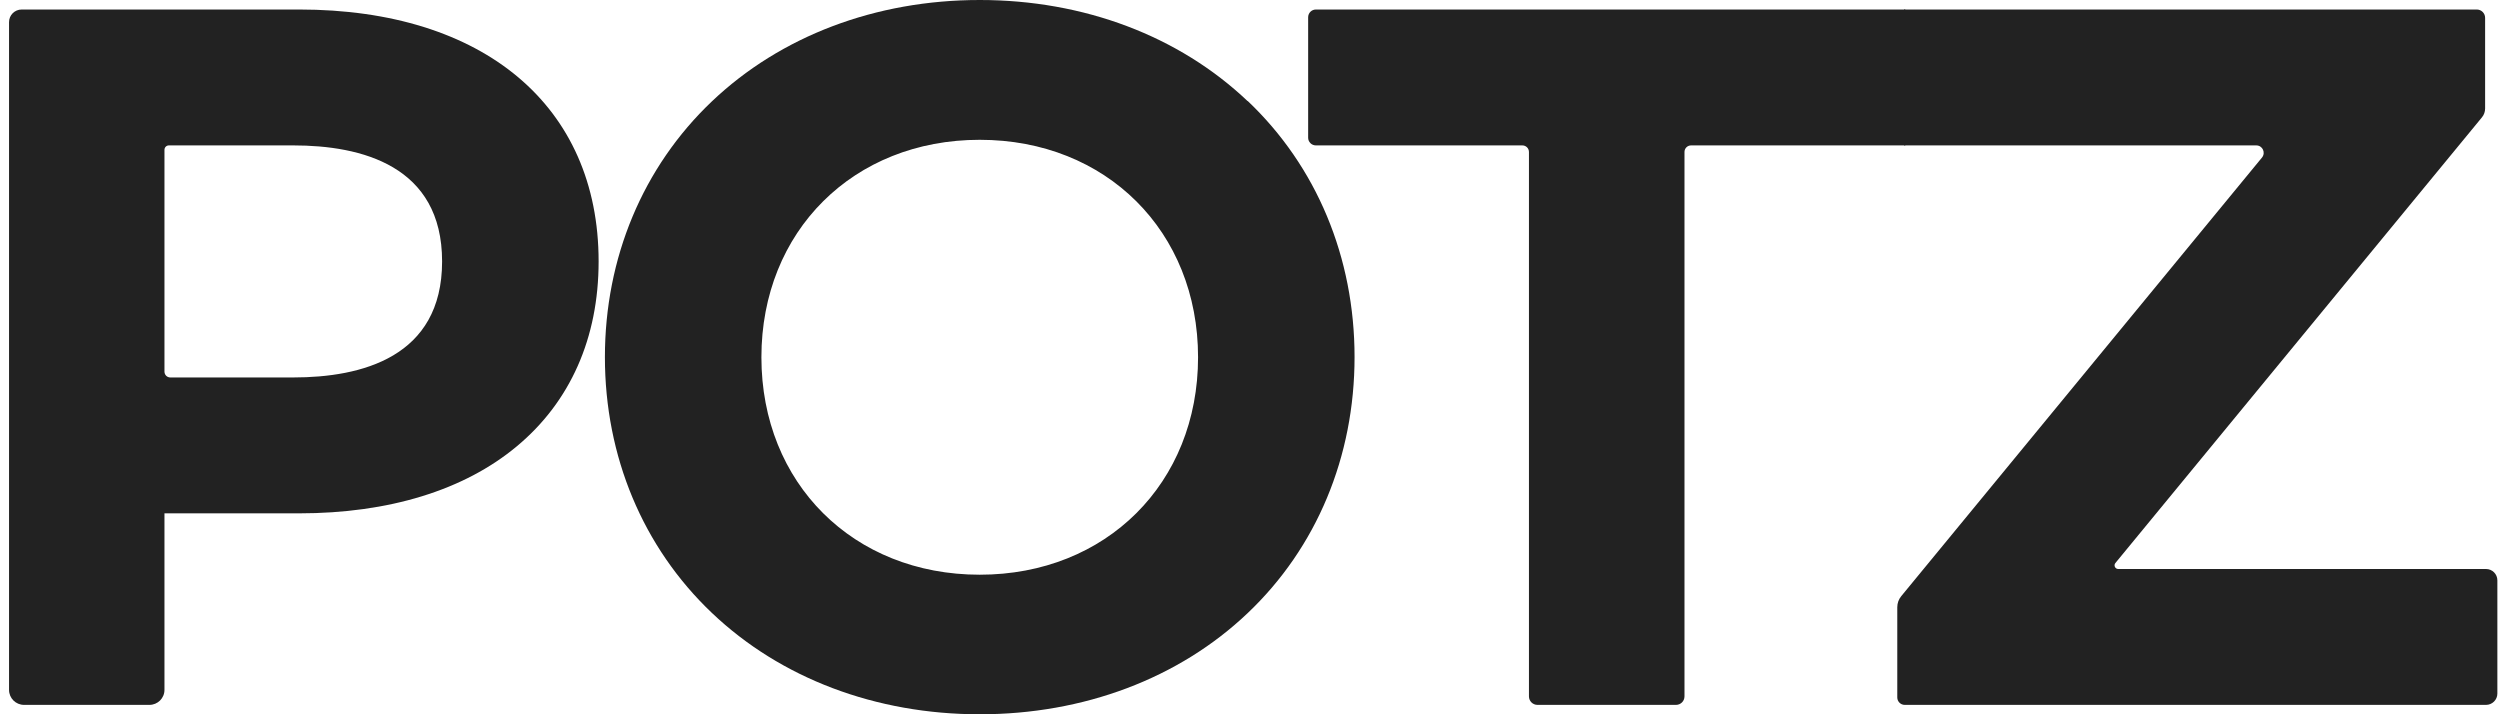
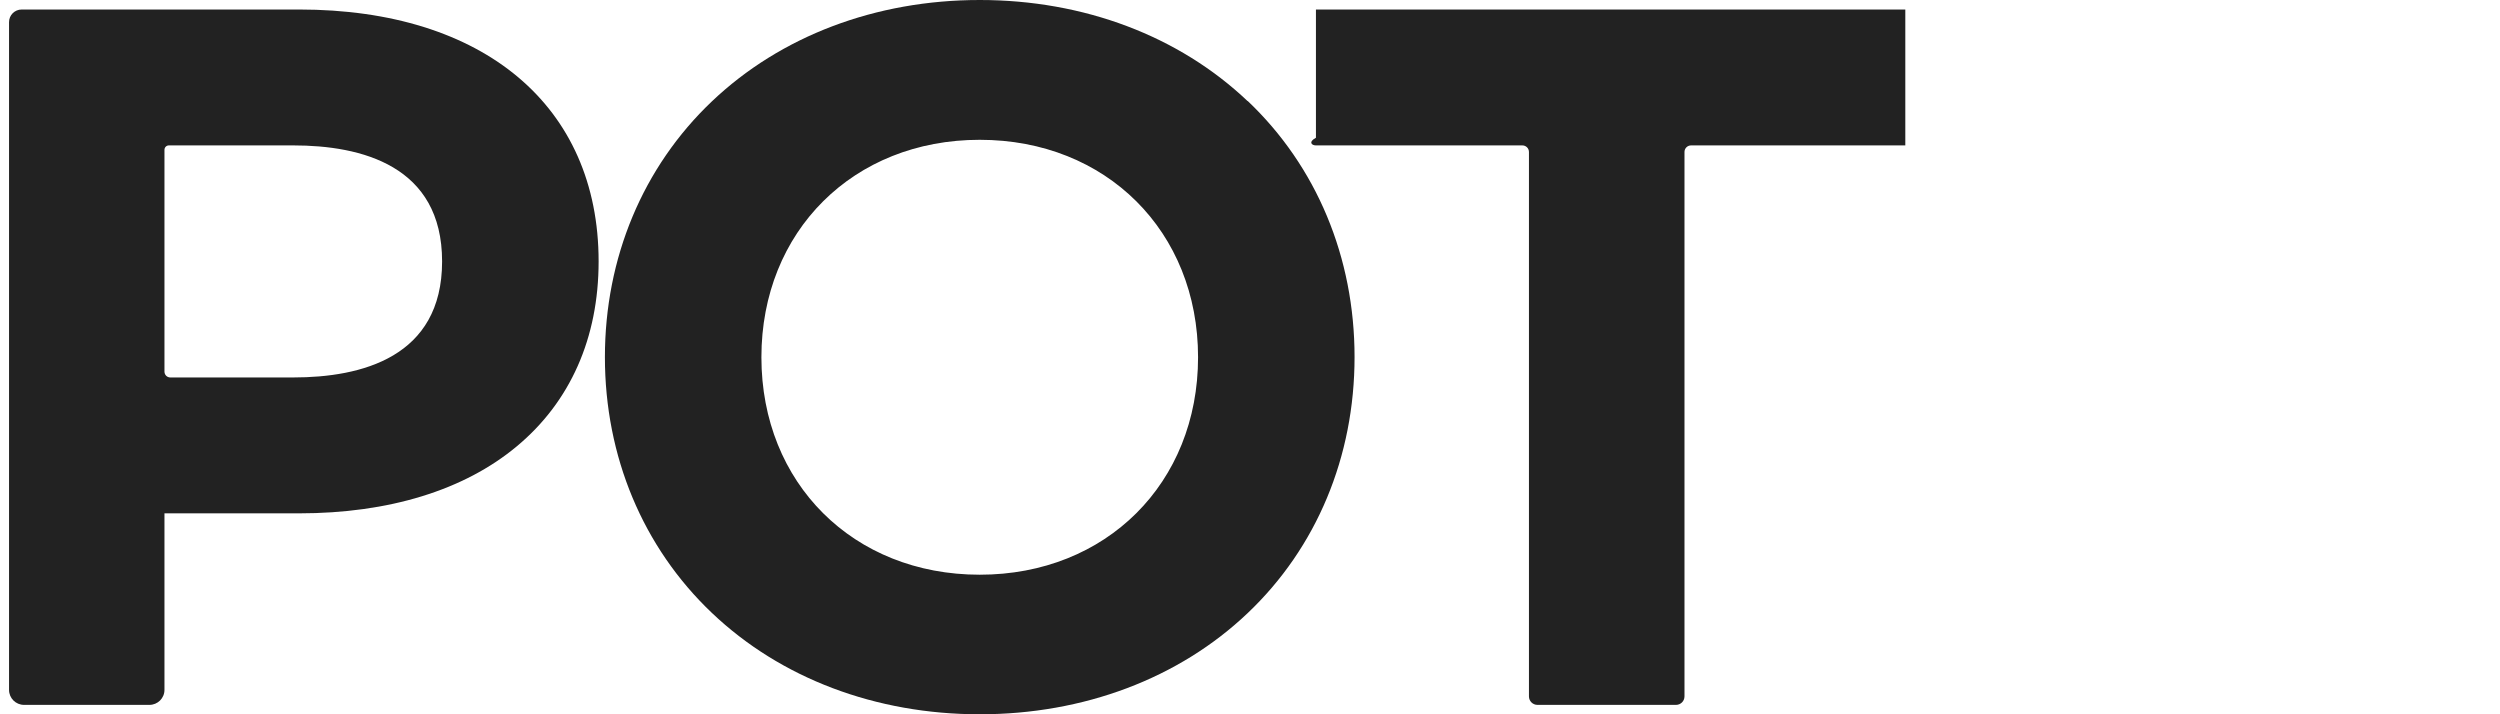
<svg xmlns="http://www.w3.org/2000/svg" width="112" height="32" viewBox="0 0 112 32" fill="none">
  <path d="M13.398 0.426H0.973C0.657 0.426 0.405 0.678 0.405 0.992V30.906C0.405 31.279 0.706 31.579 1.08 31.579H6.692C7.066 31.579 7.368 31.279 7.368 30.906V22.998H13.398C17.416 22.998 20.793 21.962 23.149 19.998C25.549 18.004 26.818 15.139 26.818 11.712C26.818 4.753 21.677 0.426 13.398 0.426ZM7.368 16.648V6.713C7.368 6.601 7.455 6.514 7.567 6.514H13.14C16.182 6.514 19.806 7.414 19.806 11.712C19.806 16.01 16.182 16.91 13.14 16.91H7.63C7.484 16.91 7.368 16.794 7.368 16.648Z" fill="#222222" />
  <path d="M55.893 4.53C52.818 1.612 48.556 0 43.892 0C39.227 0 34.971 1.616 31.89 4.544C28.8 7.482 27.1 11.552 27.1 16C27.1 20.448 28.8 24.518 31.89 27.456C34.971 30.388 39.232 32 43.892 32C48.552 32 52.818 30.393 55.893 27.47C58.984 24.537 60.684 20.462 60.684 15.995C60.684 11.528 58.984 7.453 55.893 4.52V4.53ZM43.892 25.747C38.227 25.747 34.111 21.648 34.111 16.005C34.111 10.362 38.227 6.263 43.892 6.263C49.557 6.263 53.673 10.362 53.673 16.005C53.673 21.648 49.557 25.747 43.892 25.747Z" fill="#222222" />
-   <path d="M58.954 0.426C58.76 0.426 58.605 0.581 58.605 0.774V6.171C58.605 6.359 58.76 6.514 58.95 6.514H68.201C68.366 6.514 68.497 6.645 68.497 6.809V31.197C68.497 31.41 68.667 31.579 68.881 31.579H75.081C75.295 31.579 75.465 31.41 75.465 31.197V6.809C75.465 6.645 75.596 6.514 75.761 6.514H85.358V0.426H58.95H58.954Z" fill="#222222" />
-   <path d="M111.377 25.491H94.896C94.76 25.491 94.682 25.331 94.769 25.224L111.192 5.256C111.285 5.145 111.333 5.004 111.333 4.859V0.799C111.333 0.595 111.168 0.426 110.959 0.426H85.299V6.514H101.081C101.363 6.514 101.513 6.838 101.339 7.056L85.178 26.705C85.061 26.846 84.998 27.02 84.998 27.204V31.245C84.998 31.429 85.149 31.579 85.333 31.579H111.372C111.654 31.579 111.882 31.352 111.882 31.071V25.999C111.882 25.718 111.654 25.491 111.372 25.491H111.377Z" fill="#222222" />
+   <path d="M58.954 0.426V6.171C58.605 6.359 58.76 6.514 58.95 6.514H68.201C68.366 6.514 68.497 6.645 68.497 6.809V31.197C68.497 31.41 68.667 31.579 68.881 31.579H75.081C75.295 31.579 75.465 31.41 75.465 31.197V6.809C75.465 6.645 75.596 6.514 75.761 6.514H85.358V0.426H58.95H58.954Z" fill="#222222" />
</svg>